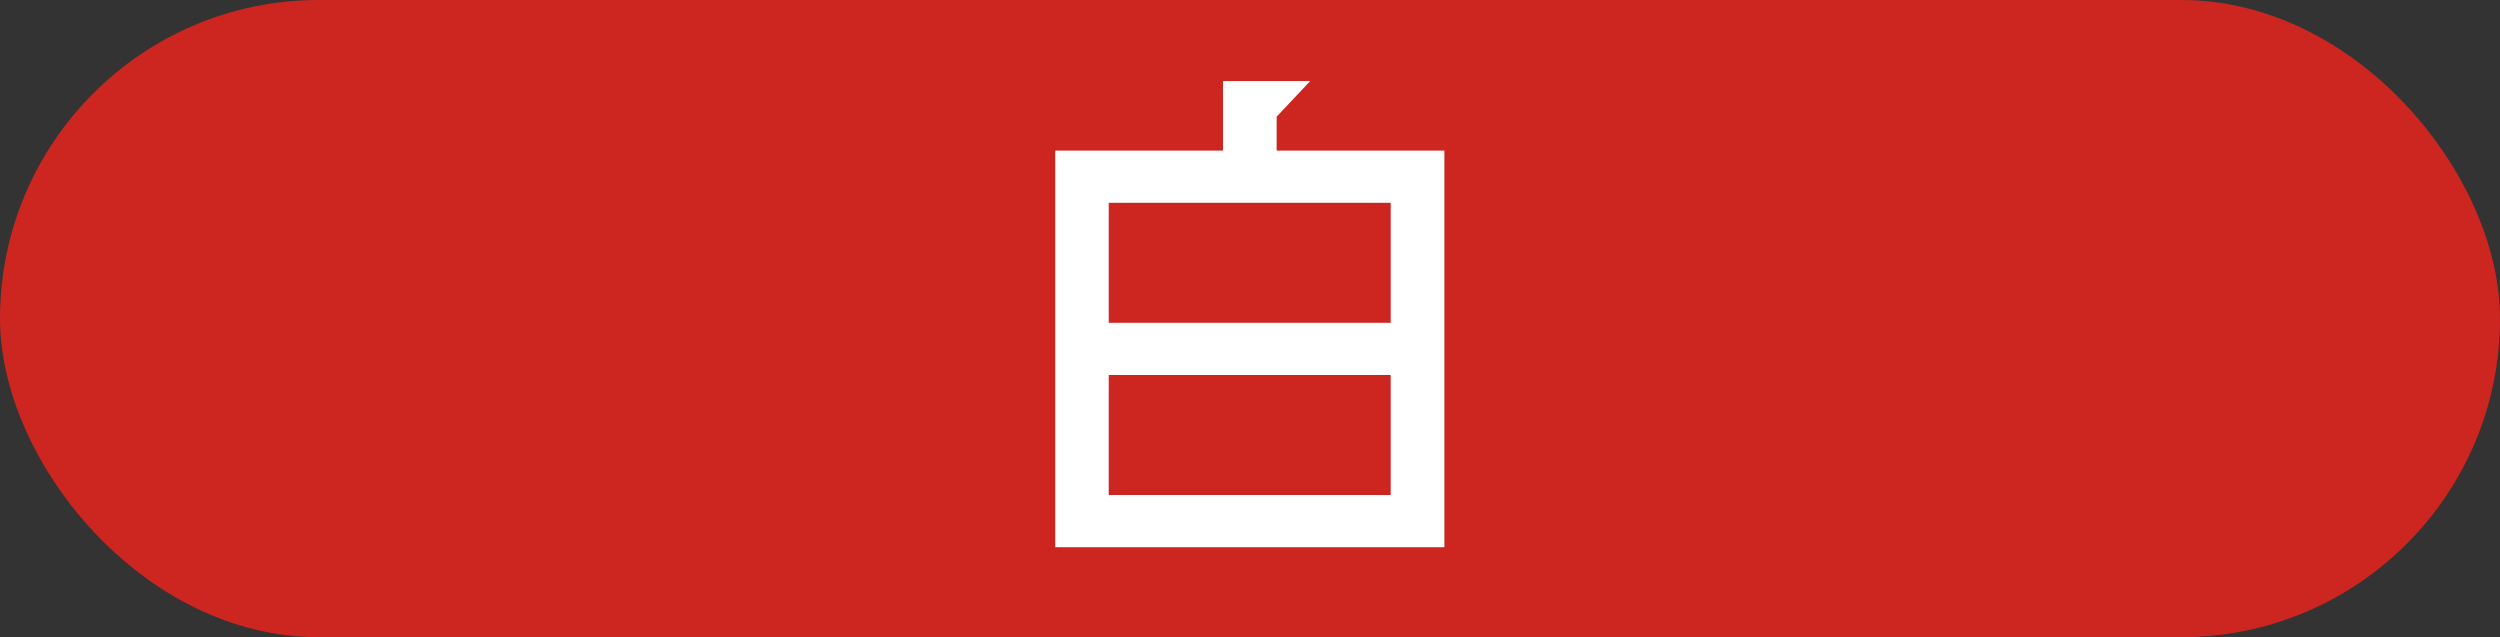
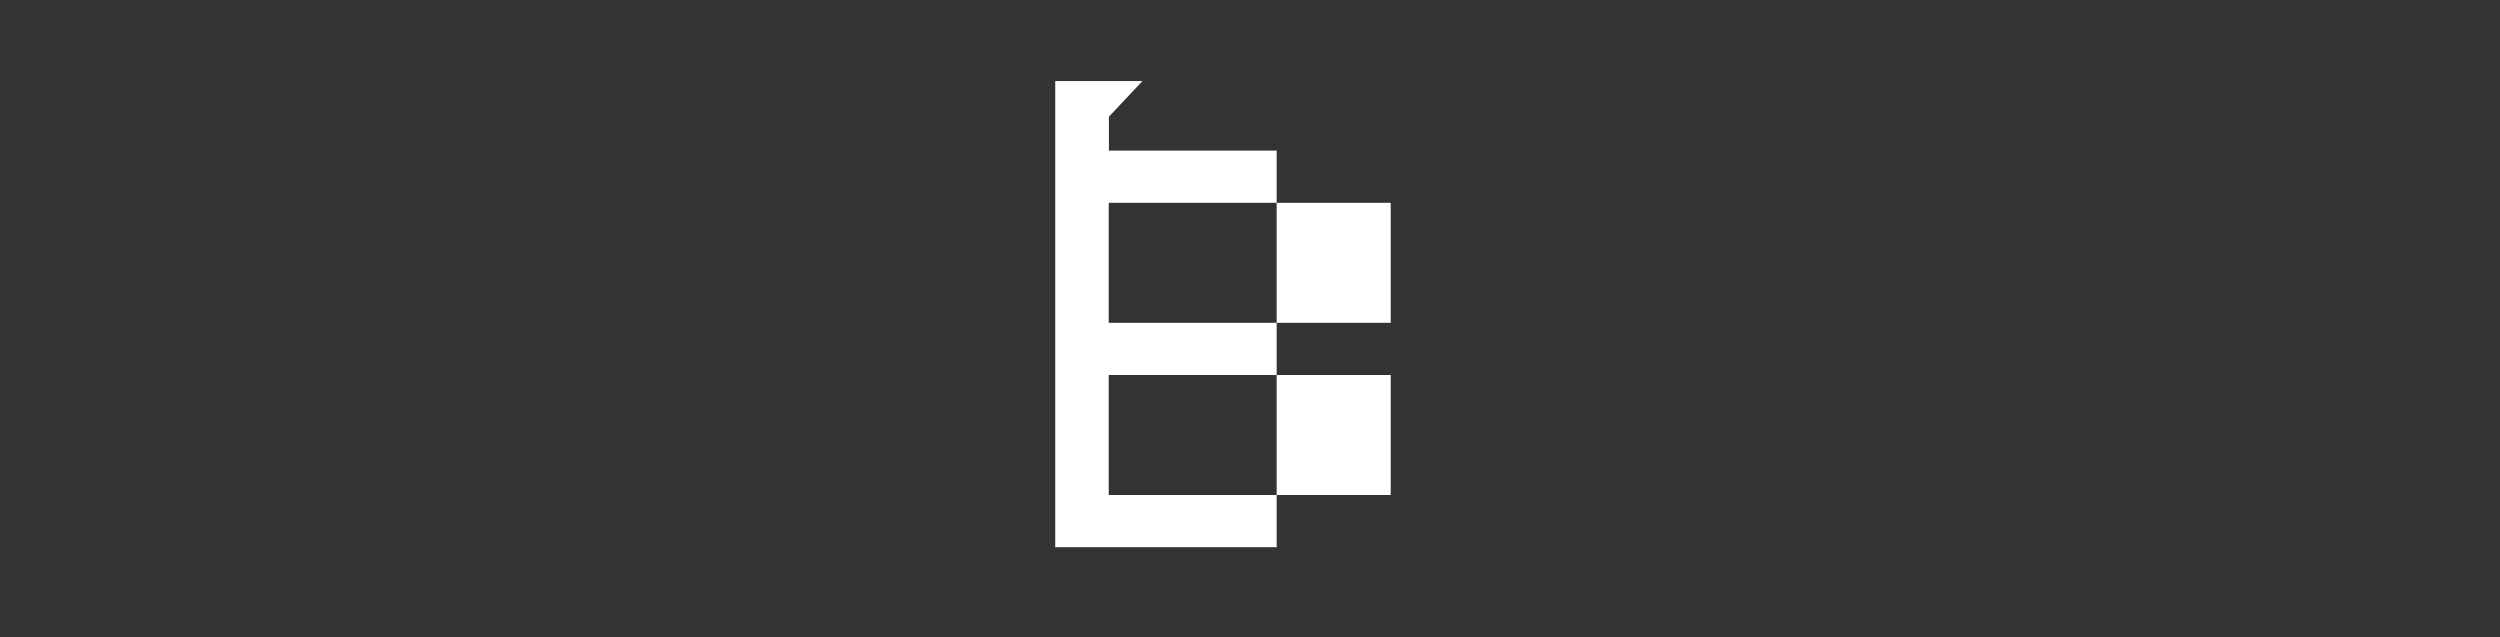
<svg xmlns="http://www.w3.org/2000/svg" viewBox="0 0 134.14 34.19">
  <rect x="0" y="0" width="134.14" height="34.19" fill="#333333" stroke="none" />
  <defs>
    <style>
      .cls-1 {
        fill: #cd2520;
      }

      .cls-2 {
        fill: #fff;
      }
    </style>
  </defs>
  <g id="レイヤー_2" data-name="レイヤー 2">
    <g id="レイヤー_5" data-name="レイヤー 5">
-       <rect class="cls-1" width="134.14" height="34.19" rx="17.1" />
-       <path class="cls-2" d="M56.62,8.08h9V4.35h4.68l-1.8,1.91V8.08h9V29.36H56.62Zm18,9.24V10.88H59.49v6.44Zm0,9.24V20.12H59.49v6.44Z" />
+       <path class="cls-2" d="M56.62,8.08V4.35h4.68l-1.8,1.91V8.08h9V29.36H56.62Zm18,9.24V10.88H59.49v6.44Zm0,9.24V20.12H59.49v6.44Z" />
    </g>
  </g>
</svg>